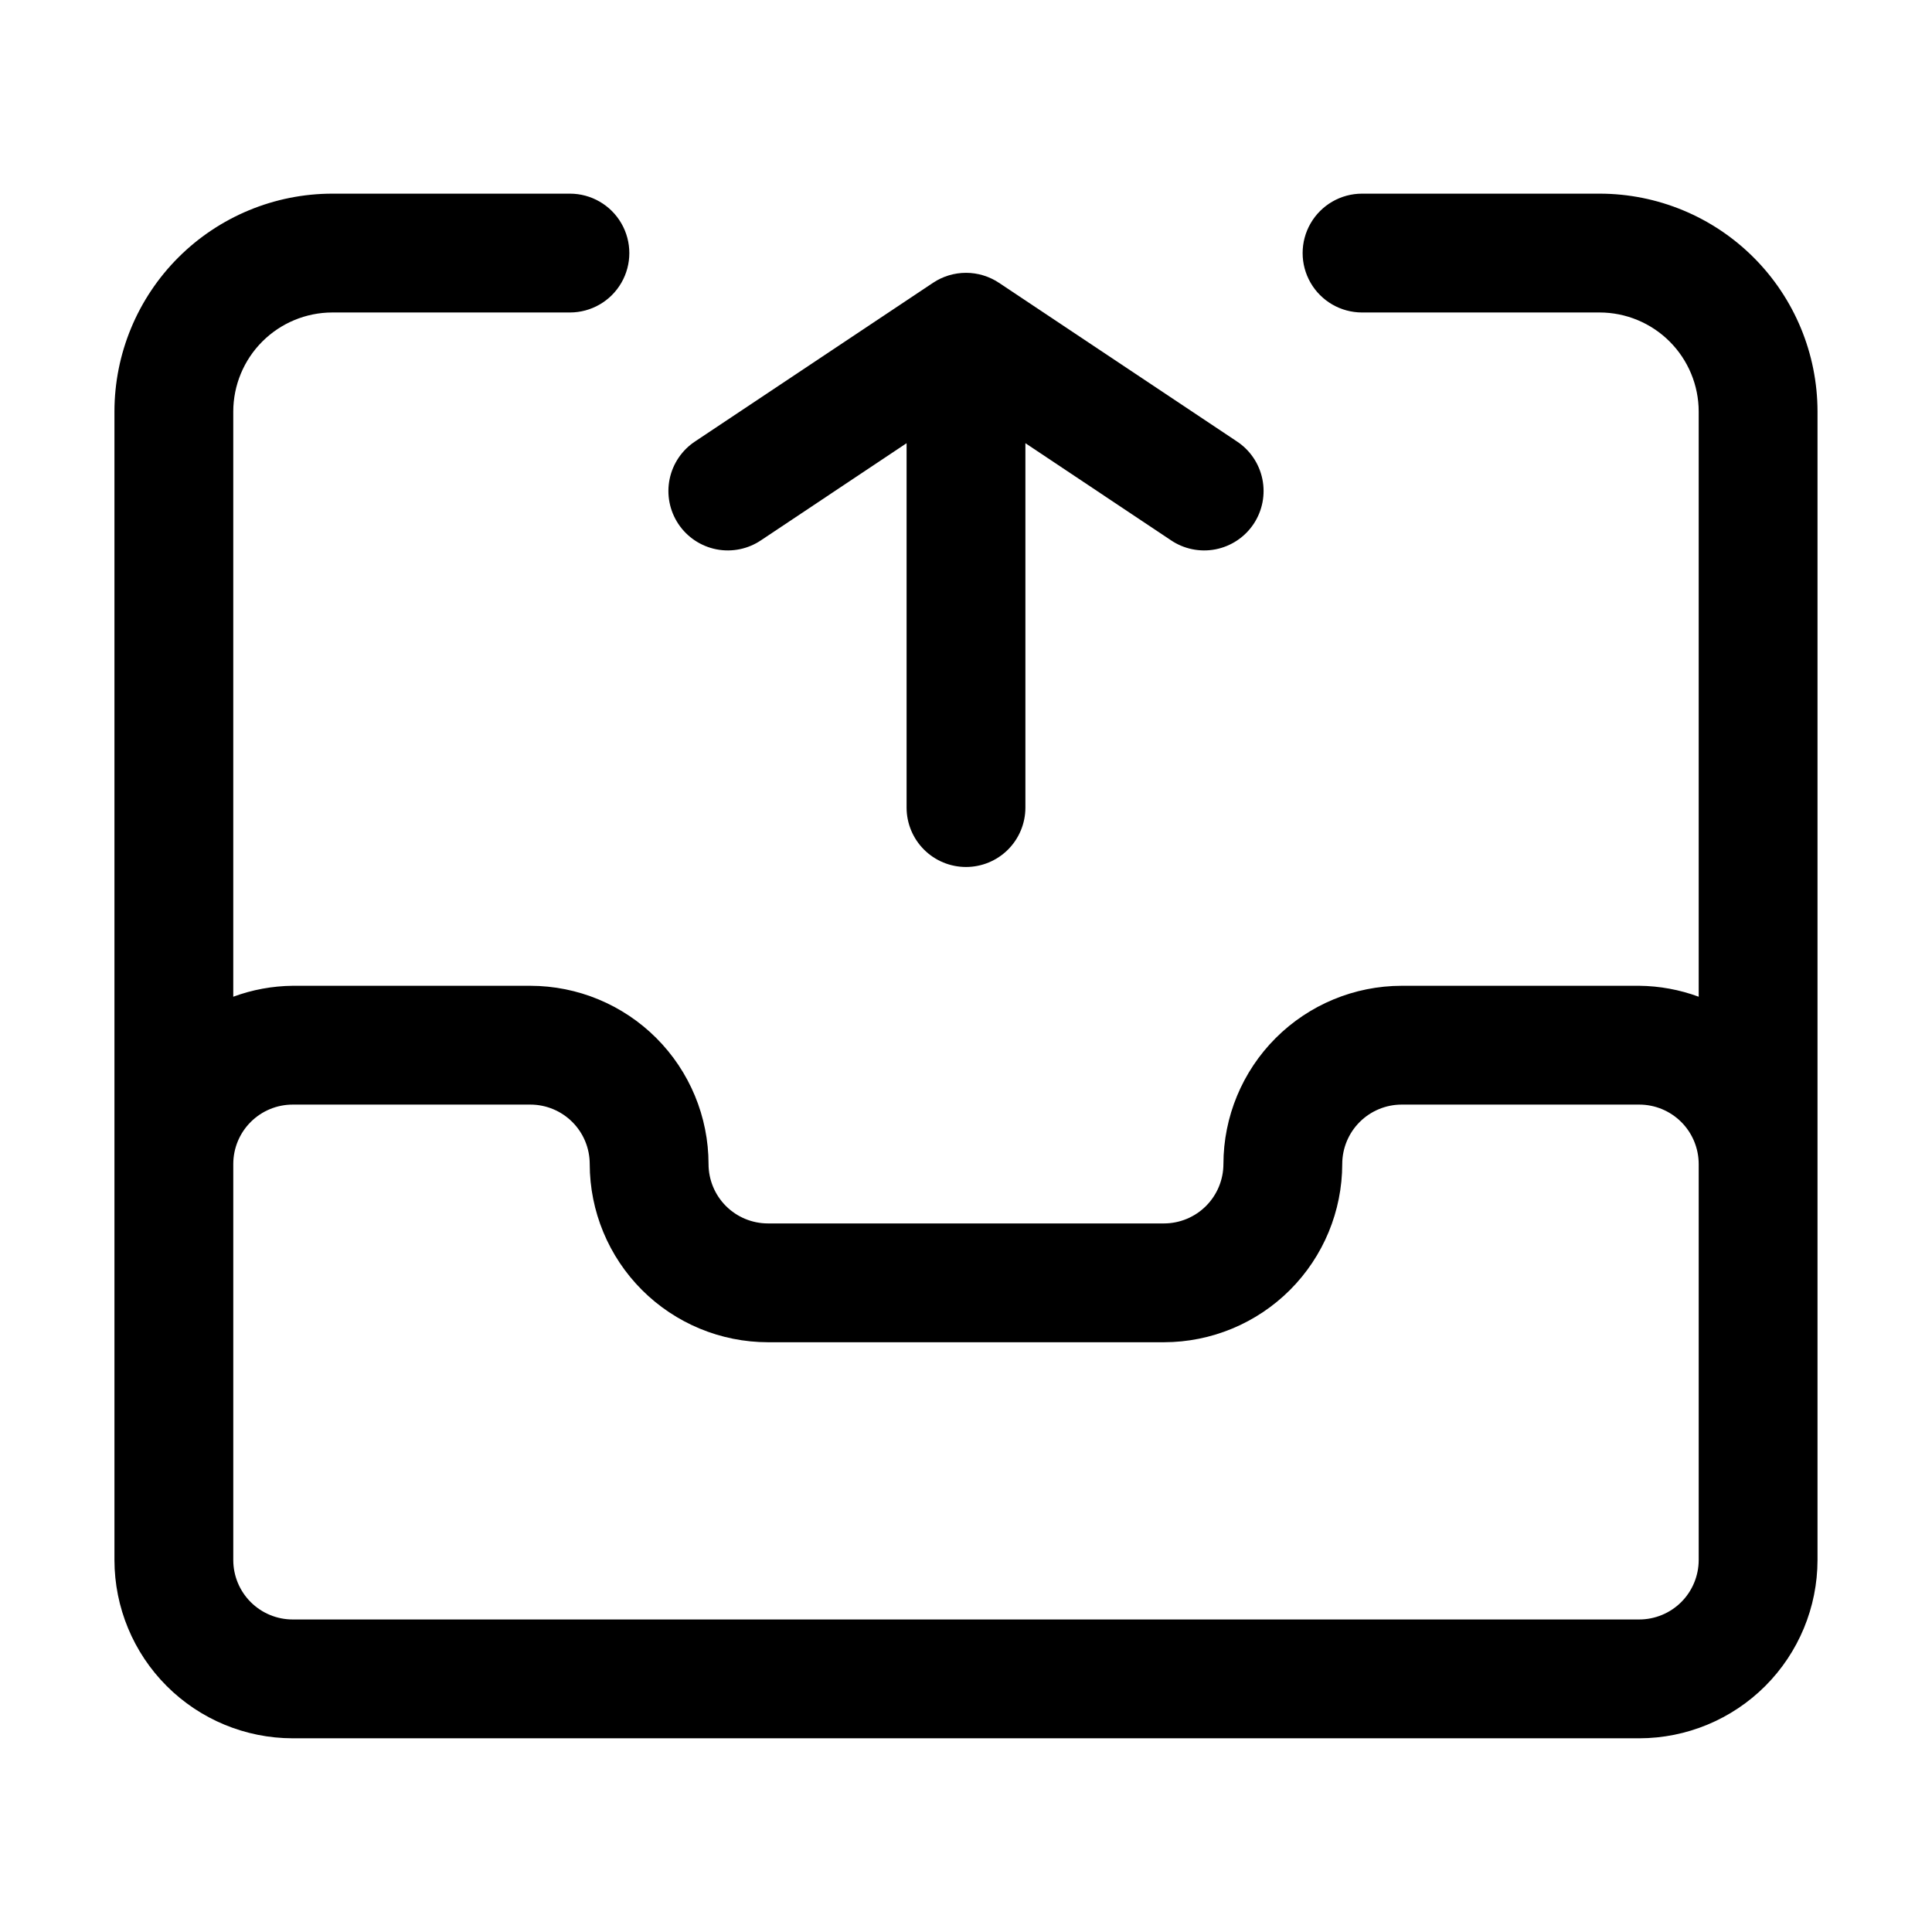
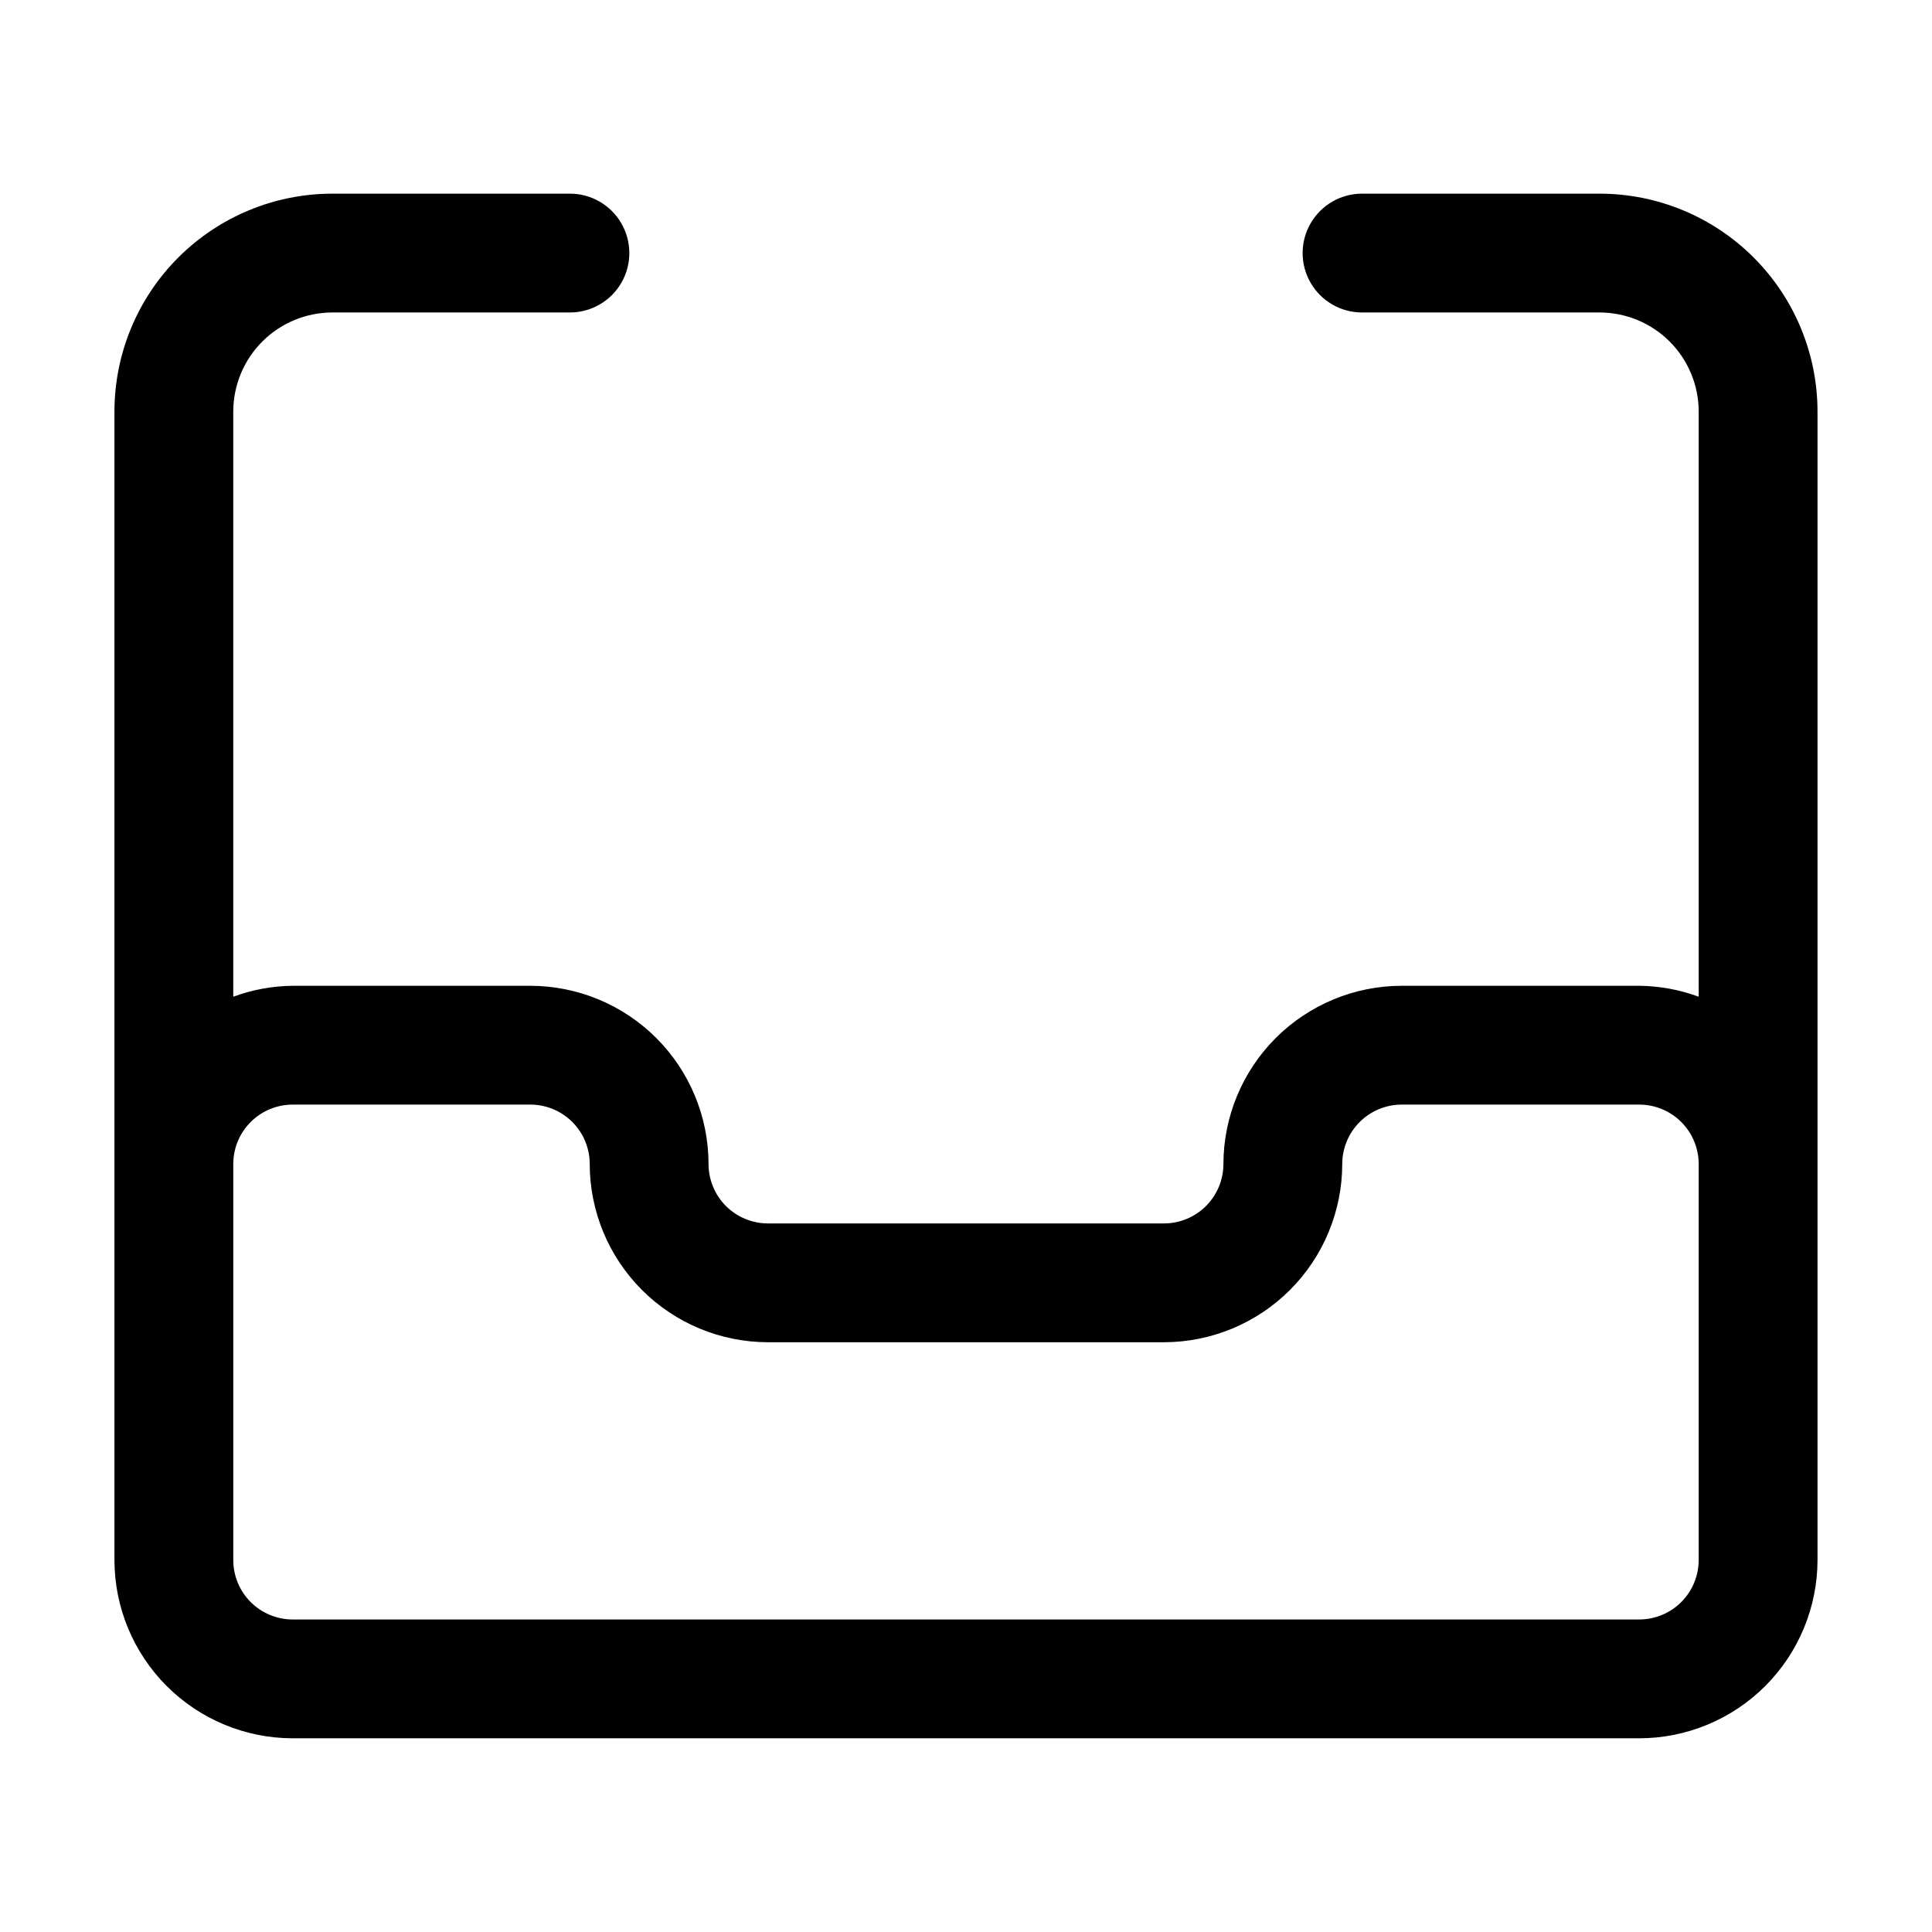
<svg xmlns="http://www.w3.org/2000/svg" fill="#000000" width="800px" height="800px" version="1.1" viewBox="144 144 512 512">
  <g>
    <path d="m232.06 226.81h62.977c5.625 0 10.82-3 13.633-7.871s2.812-10.871 0-15.742c-2.812-4.871-8.008-7.875-13.633-7.875h-62.977c-15.309 0.012-29.984 6.098-40.809 16.922-10.824 10.824-16.91 25.5-16.922 40.809v304.38c0.012 12.523 4.992 24.531 13.848 33.387 8.855 8.855 20.863 13.836 33.387 13.848h356.86c12.523-0.016 24.527-5 33.383-13.852 8.852-8.855 13.836-20.859 13.852-33.383v-304.38c-0.012-15.309-6.098-29.984-16.922-40.809-10.824-10.824-25.5-16.91-40.809-16.922h-62.977c-5.621 0-10.82 3.004-13.633 7.875-2.812 4.871-2.812 10.871 0 15.742s8.012 7.871 13.633 7.871h62.977c6.957 0.012 13.625 2.781 18.543 7.699 4.918 4.918 7.688 11.586 7.699 18.543v155.09c-5.043-1.863-10.371-2.844-15.746-2.898h-62.977c-12.52 0.016-24.523 5-33.379 13.852-8.852 8.855-13.836 20.859-13.852 33.383-0.004 4.172-1.668 8.172-4.617 11.125-2.953 2.949-6.953 4.613-11.125 4.617h-104.96c-4.176 0-8.18-1.66-11.133-4.609-2.953-2.953-4.613-6.961-4.613-11.133-0.012-12.523-4.988-24.531-13.844-33.387-8.855-8.855-20.863-13.836-33.387-13.848h-62.977c-5.375 0.055-10.703 1.035-15.746 2.898v-155.09c0.012-6.957 2.781-13.625 7.699-18.543s11.586-7.688 18.543-7.699zm-10.496 209.92h62.977c4.176 0 8.18 1.66 11.133 4.613 2.953 2.949 4.609 6.957 4.609 11.133 0.012 12.523 4.992 24.527 13.848 33.383 8.855 8.855 20.863 13.836 33.387 13.848h104.96c12.52-0.016 24.523-5 33.379-13.852 8.852-8.855 13.836-20.859 13.852-33.379 0.004-4.176 1.664-8.176 4.617-11.129 2.953-2.949 6.953-4.613 11.125-4.617h62.977c4.176 0.004 8.176 1.668 11.129 4.617 2.949 2.953 4.609 6.953 4.617 11.129v104.96-0.004c-0.008 4.176-1.668 8.176-4.617 11.129-2.953 2.949-6.953 4.609-11.129 4.617h-356.86c-4.176 0-8.18-1.66-11.133-4.613-2.953-2.953-4.613-6.957-4.613-11.133v-104.96 0.004c0-4.176 1.66-8.184 4.613-11.133 2.953-2.953 6.957-4.613 11.133-4.613z" />
-     <path d="m400 373.76c4.176 0 8.18-1.656 11.133-4.609 2.949-2.953 4.609-6.957 4.609-11.133v-96.566l38.5 25.672v0.004c3.473 2.371 7.75 3.254 11.879 2.453 4.129-0.805 7.766-3.223 10.098-6.723s3.168-7.789 2.32-11.906c-0.848-4.121-3.309-7.731-6.832-10.023l-62.977-41.984c-2.586-1.723-5.625-2.644-8.73-2.644-3.109 0-6.148 0.922-8.734 2.644l-62.977 41.984c-3.523 2.293-5.984 5.902-6.832 10.023-0.848 4.117-0.012 8.406 2.32 11.906 2.332 3.5 5.969 5.918 10.098 6.723 4.129 0.801 8.406-0.082 11.879-2.453l38.5-25.676v96.566c0 4.176 1.66 8.18 4.613 11.133 2.953 2.953 6.957 4.609 11.133 4.609z" />
  </g>
</svg>